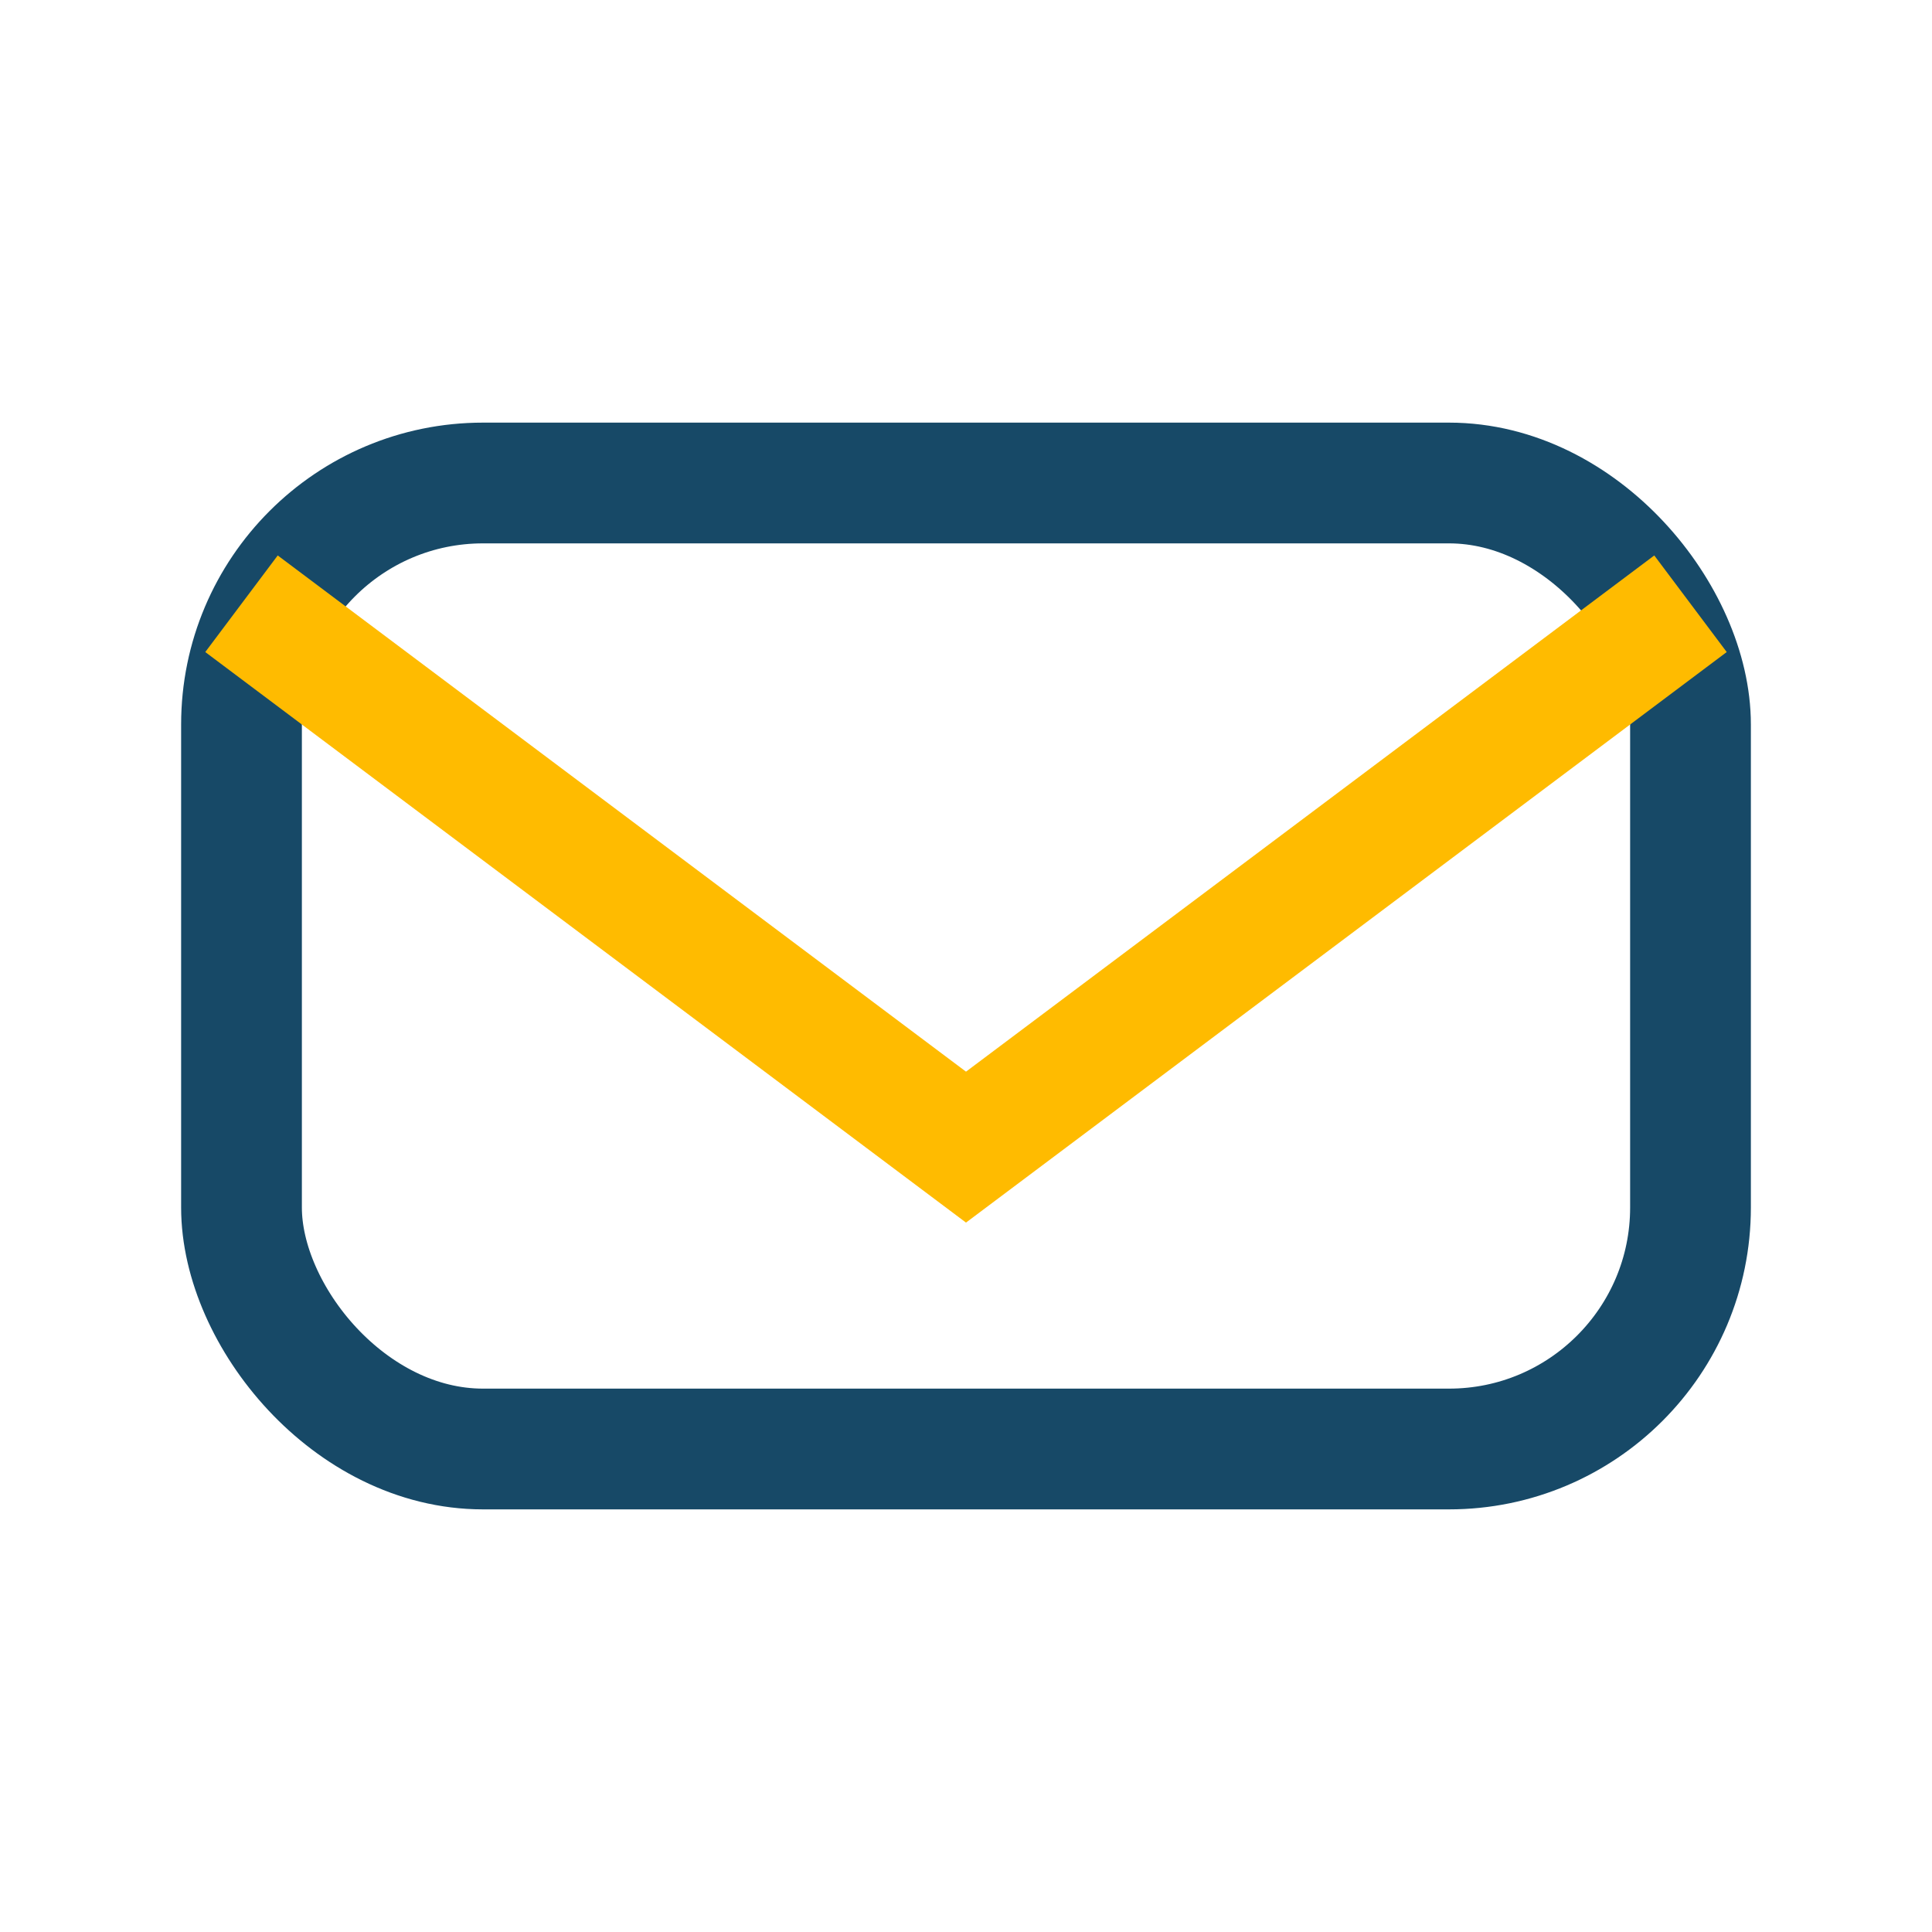
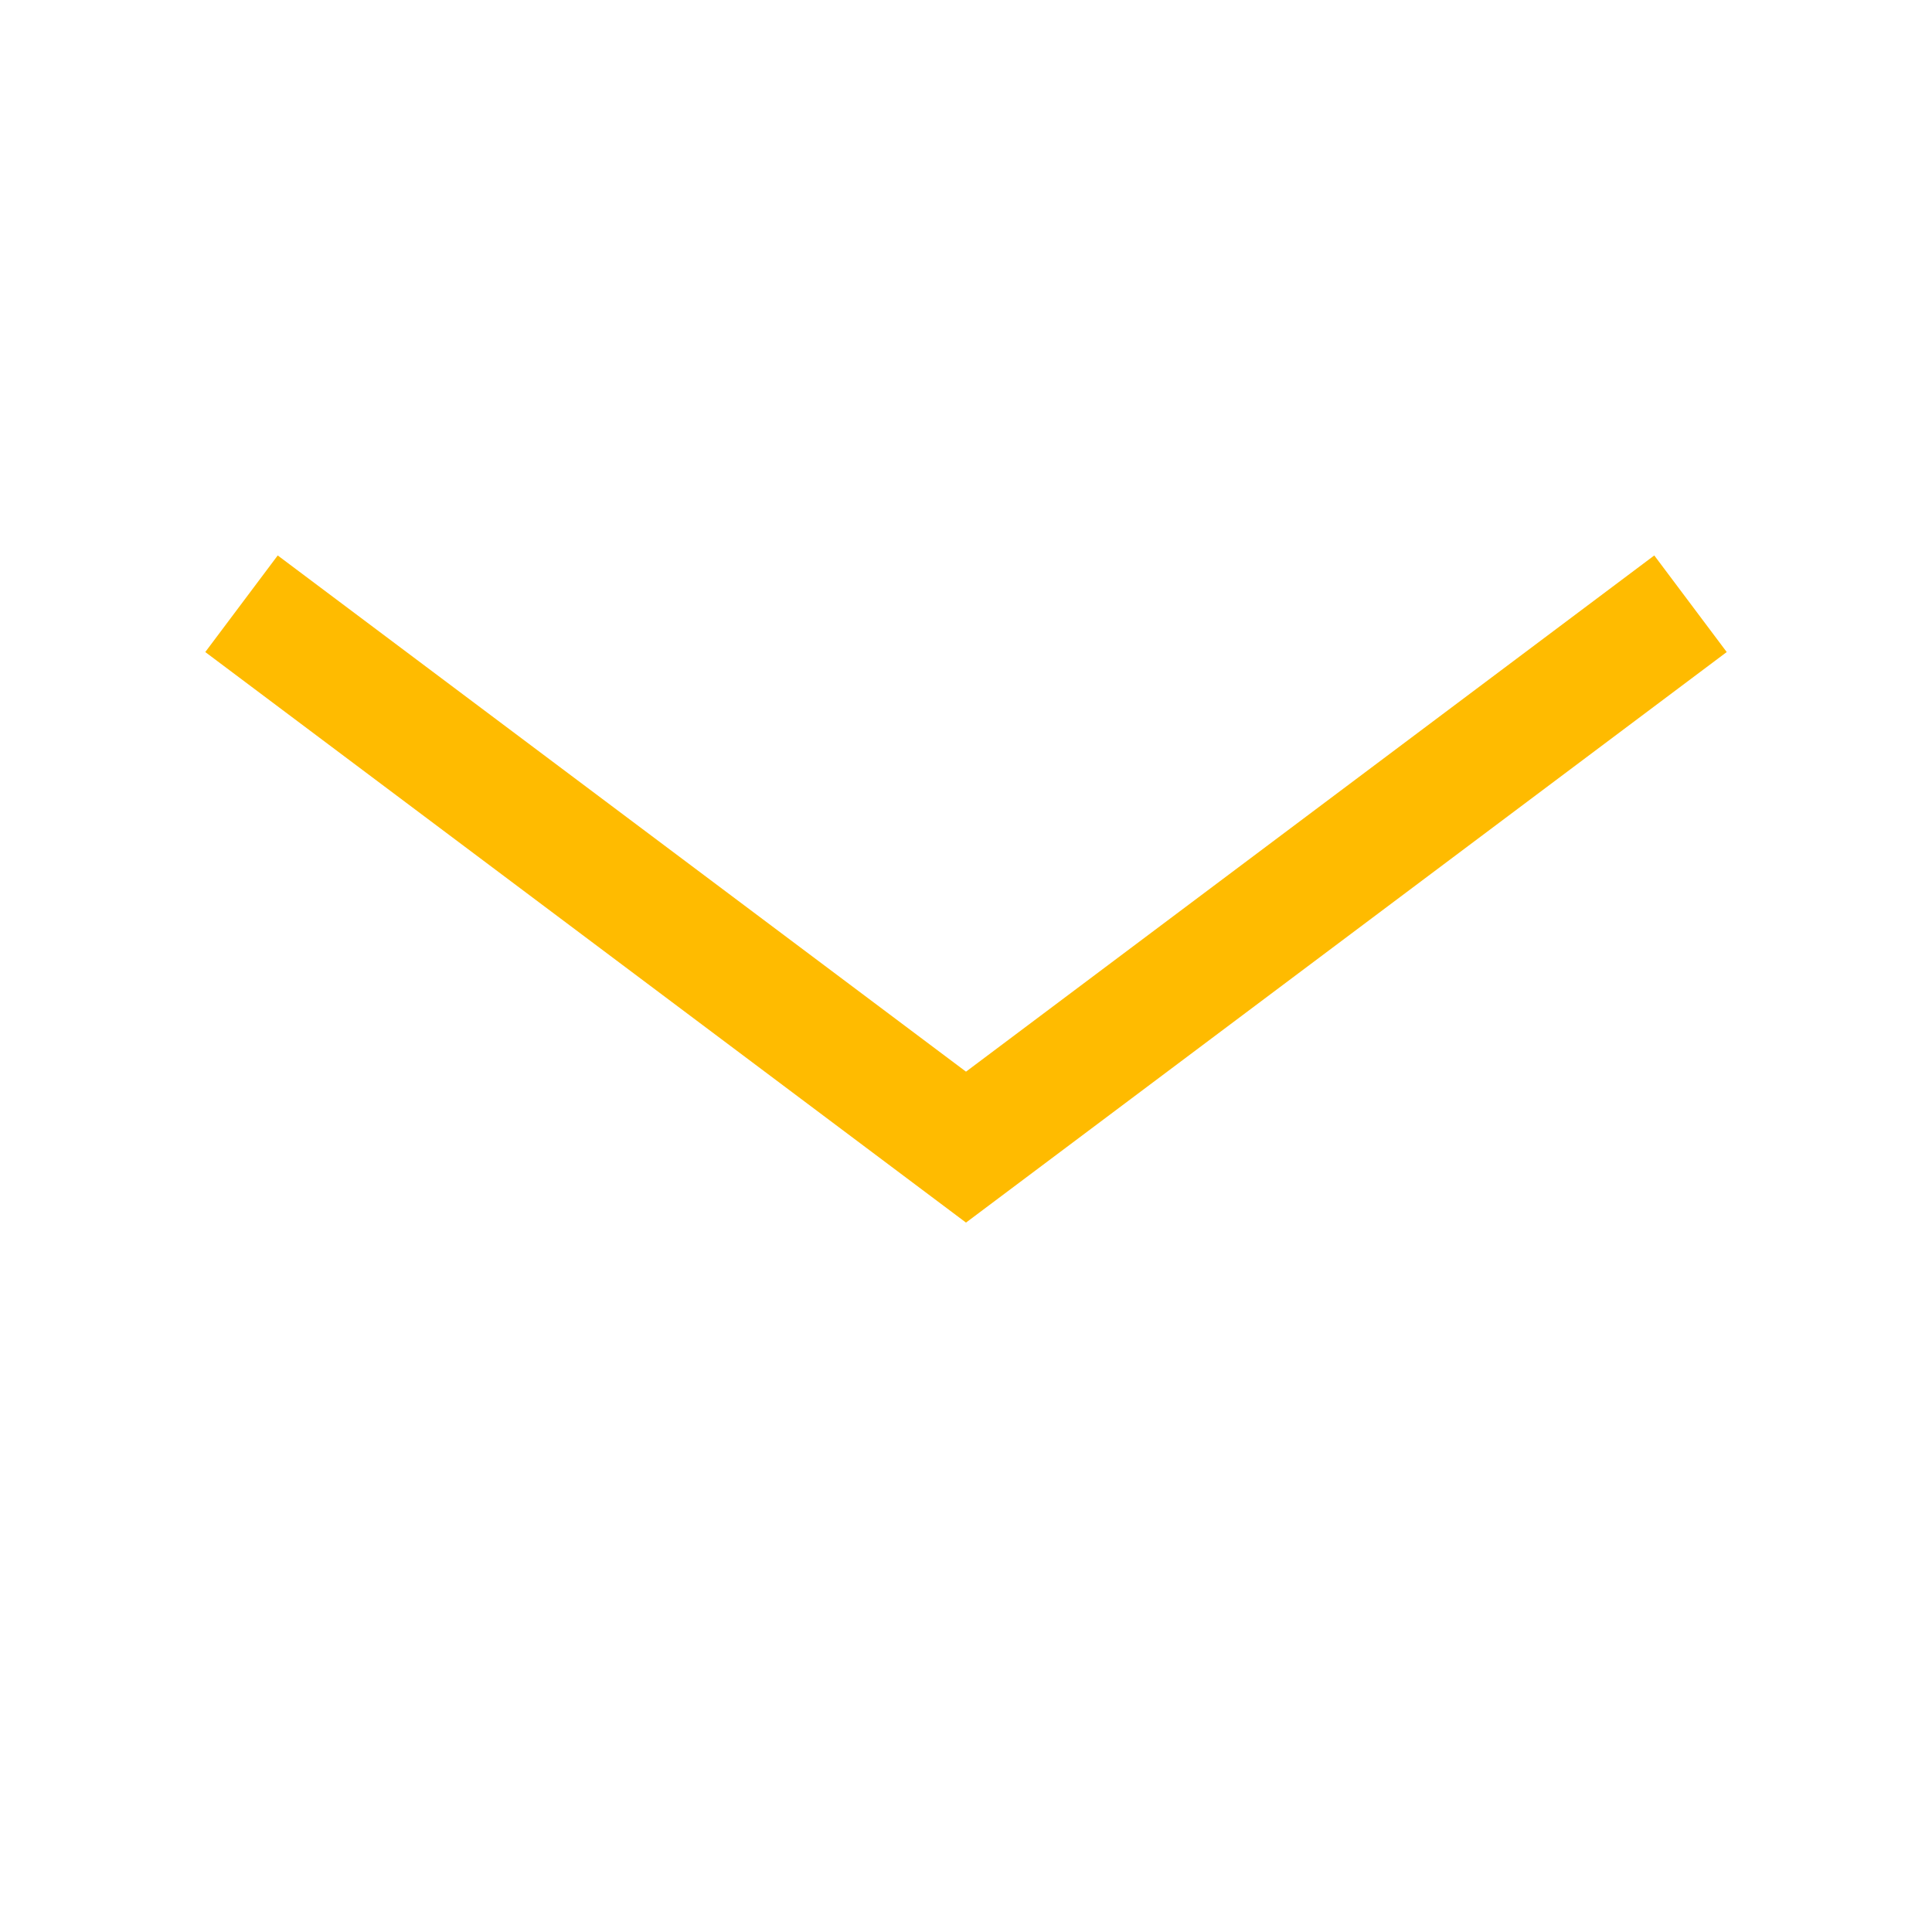
<svg xmlns="http://www.w3.org/2000/svg" width="32" height="32" viewBox="0 0 32 32">
-   <rect x="4" y="8" width="24" height="16" rx="4" fill="none" stroke="#174967" stroke-width="2" />
  <path d="M4 10l12 9 12-9" fill="none" stroke="#FFBB00" stroke-width="2" />
</svg>